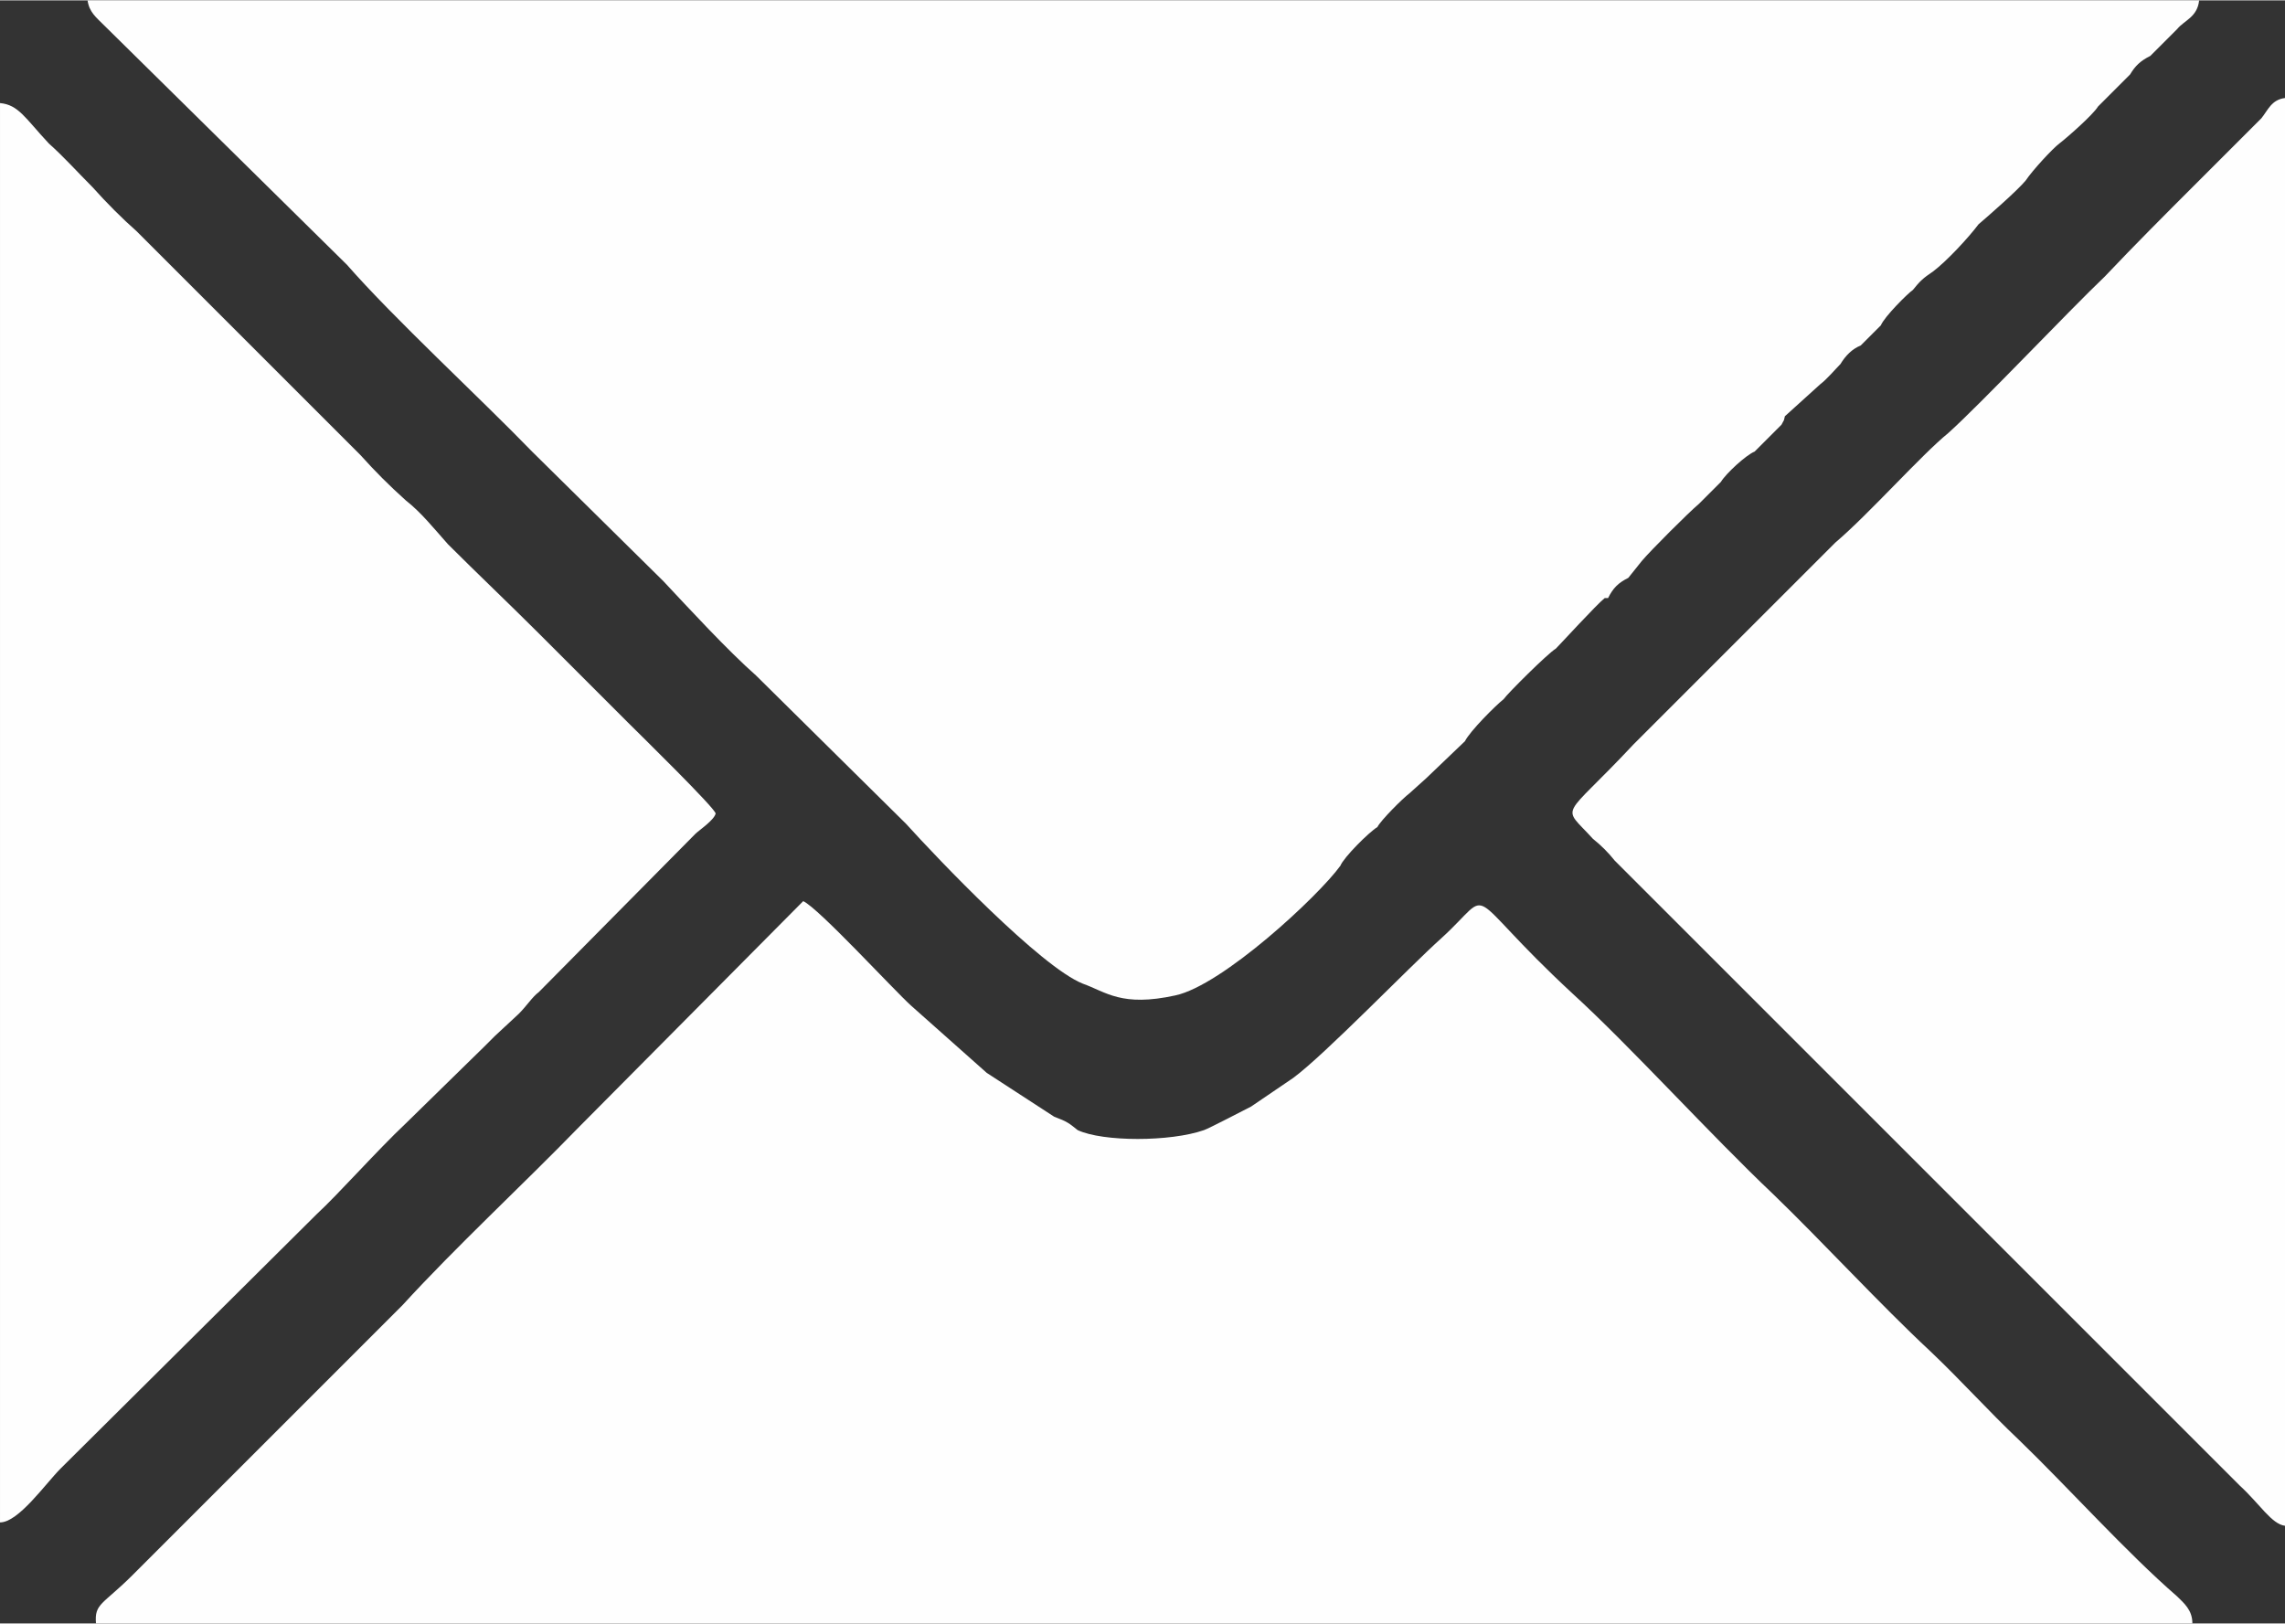
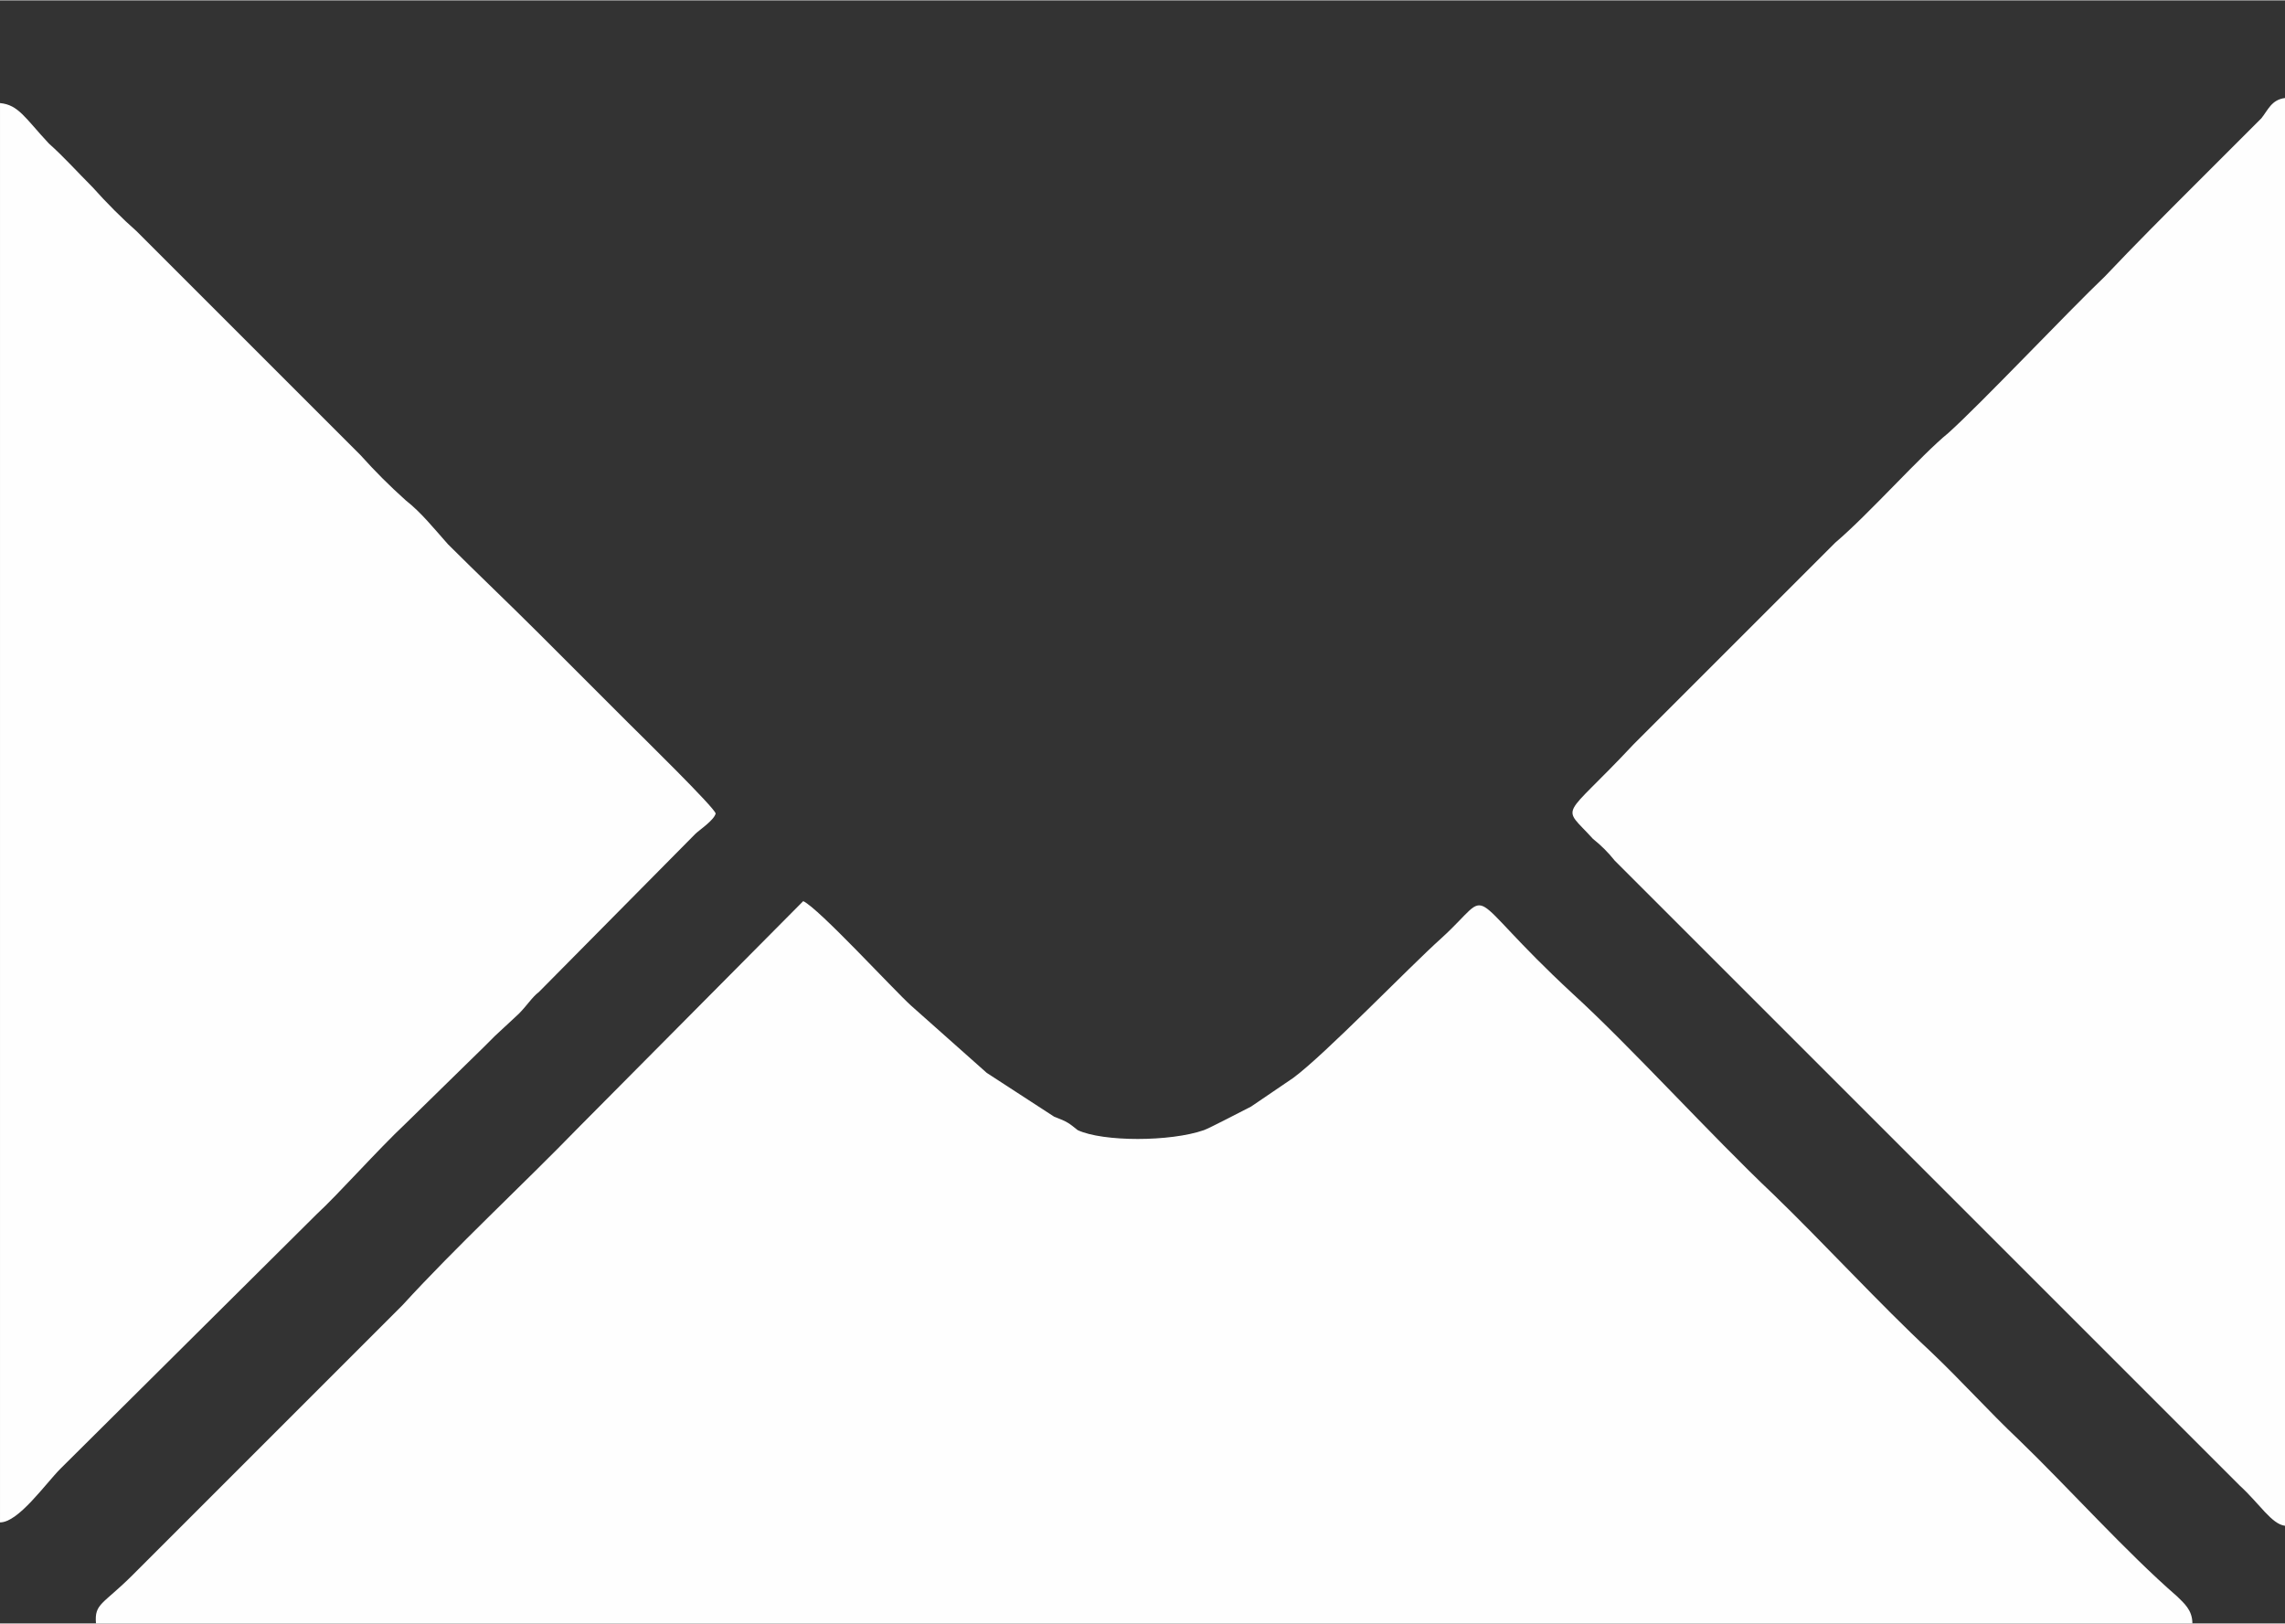
<svg xmlns="http://www.w3.org/2000/svg" xml:space="preserve" width="11.2mm" height="7.96mm" style="shape-rendering:geometricPrecision; text-rendering:geometricPrecision; image-rendering:optimizeQuality; fill-rule:evenodd; clip-rule:evenodd" viewBox="0 0 1357 964">
  <rect x="0" y="0" width="1357" height="964" fill="#333333" stroke="none" />
  <defs>
    <style type="text/css">  .fil0 {fill:#FEFEFE}  </style>
  </defs>
  <g id="Слой_x0020_1">
    <g id="_2225781514864">
      <g id="_2428965782032">
-         <path class="fil0" d="M796 514c2,-5 17,-20 22,-23 2,-4 15,-17 19,-20l10 -9 23 -22c3,-6 18,-21 23,-25 2,-3 26,-27 31,-30 3,-3 24,-26 29,-30l2 0c3,-6 6,-9 12,-12l8 -10c5,-6 28,-29 34,-34l13 -13c3,-5 15,-16 20,-18l16 -16c2,-4 1,-1 2,-5l21 -19c4,-3 9,-9 12,-12 3,-5 7,-9 12,-11l1 -1 11 -11c2,-5 16,-19 19,-21 4,-5 6,-7 12,-11 8,-6 21,-20 27,-28 7,-6 23,-20 28,-26 4,-6 16,-19 20,-22 4,-3 20,-17 23,-22l19 -19c3,-5 6,-8 12,-11 2,-2 12,-12 16,-16 4,-5 12,-7 13,-17l-1254 0c1,7 5,10 10,15l144 142c28,32 79,79 110,111l78 77c15,16 38,41 55,56l89 88c19,21 80,85 105,95 14,5 23,14 55,7 28,-6 85,-59 98,-77z" />
        <path class="fil0" d="M57 964l1245 0c0,-8 -5,-12 -9,-16 -30,-26 -65,-65 -94,-93 -18,-17 -34,-35 -53,-53 -29,-27 -64,-65 -93,-93 -37,-35 -85,-88 -119,-119 -68,-63 -45,-63 -78,-33 -19,17 -69,69 -88,83l-25 17c-4,2 -25,13 -28,14 -20,7 -60,7 -75,0 -5,-4 -6,-5 -14,-8l-40 -26 -45 -40c-10,-9 -55,-58 -64,-62l-133 134c-34,35 -73,71 -105,106l-160 160c-18,18 -23,17 -22,29z" />
        <path class="fil0" d="M0 904c11,0 27,-23 36,-32l152 -151c13,-12 36,-38 53,-54l47 -46c3,-3 2,-2 6,-6l14 -13c5,-5 8,-10 12,-13l93 -94c2,-2 11,-8 12,-12 0,-3 -46,-48 -52,-54l-53 -53c-17,-17 -37,-36 -54,-53 -8,-9 -16,-19 -25,-26 -10,-9 -18,-17 -27,-27l-133 -133c-8,-7 -18,-17 -26,-26 -9,-9 -17,-18 -26,-26 -14,-15 -18,-23 -29,-24l0 843z" />
        <path class="fil0" d="M1357 906l0 -848c-8,1 -10,7 -14,12l-40 40c-18,18 -35,35 -53,54 -22,21 -74,76 -93,93 -16,13 -47,48 -67,65l-120 120c-43,46 -43,35 -24,56 5,4 9,8 13,13 5,5 10,10 14,14l357 357c12,11 19,23 27,24z" />
      </g>
    </g>
  </g>
</svg>